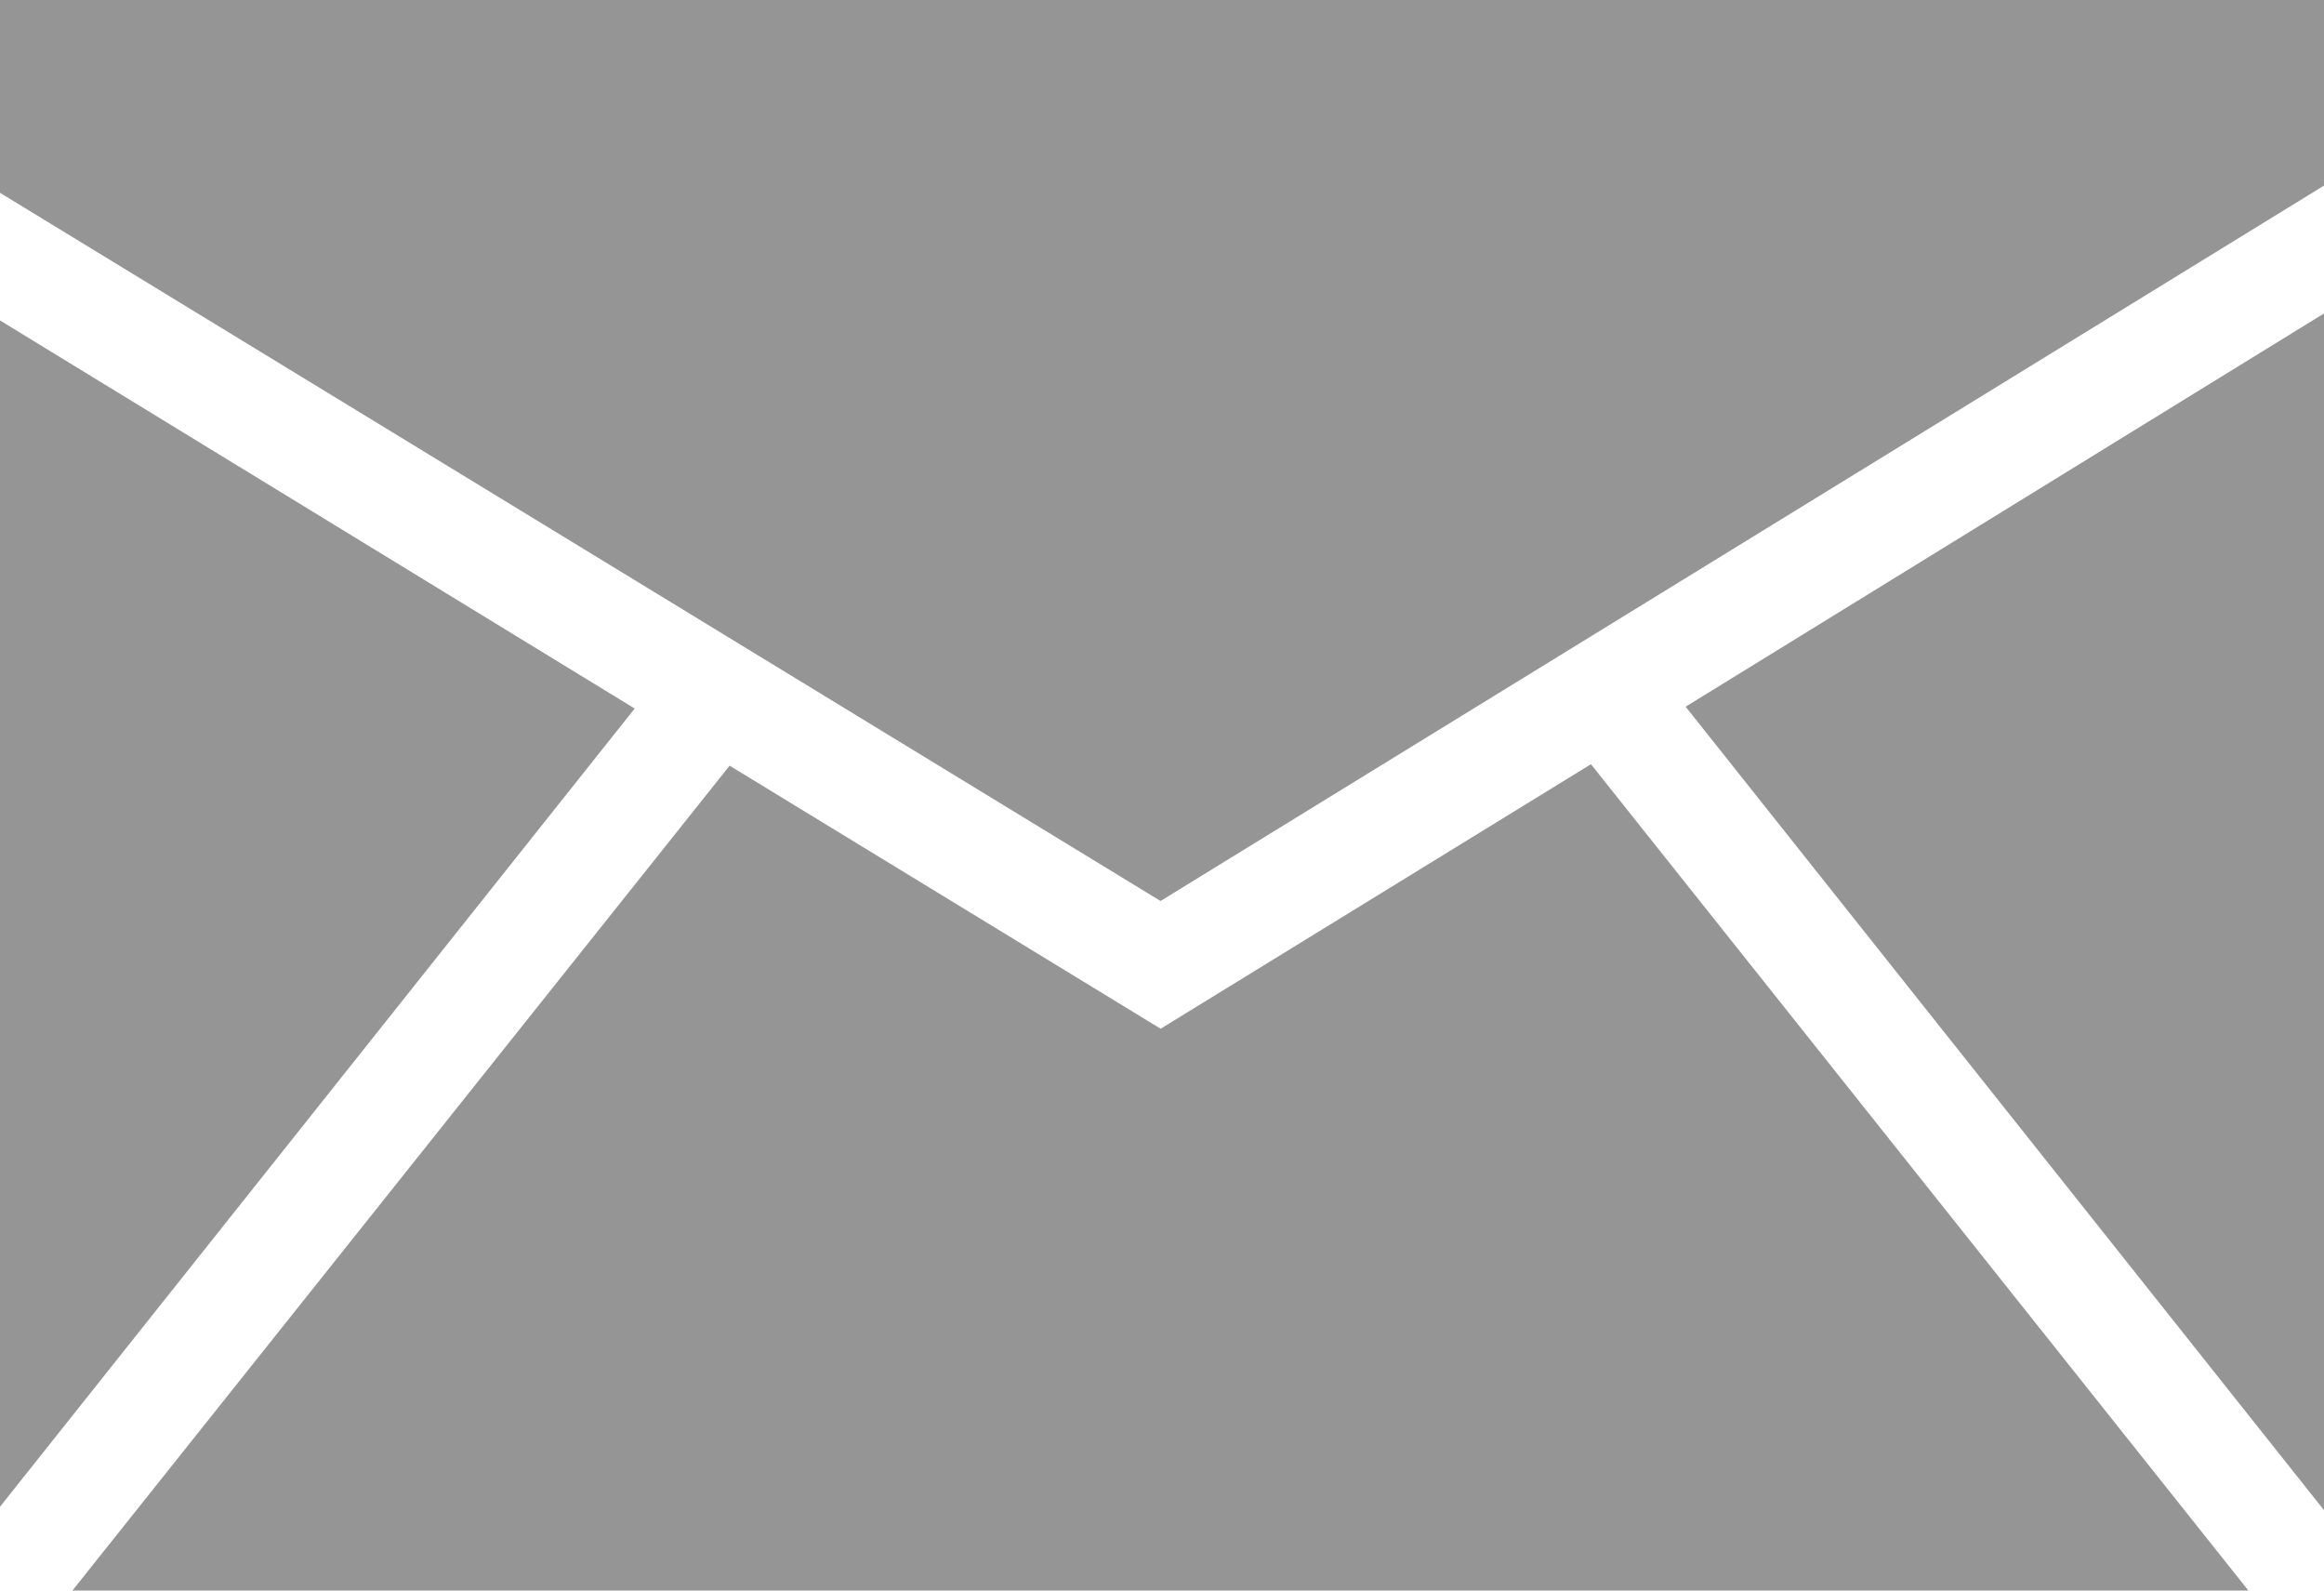
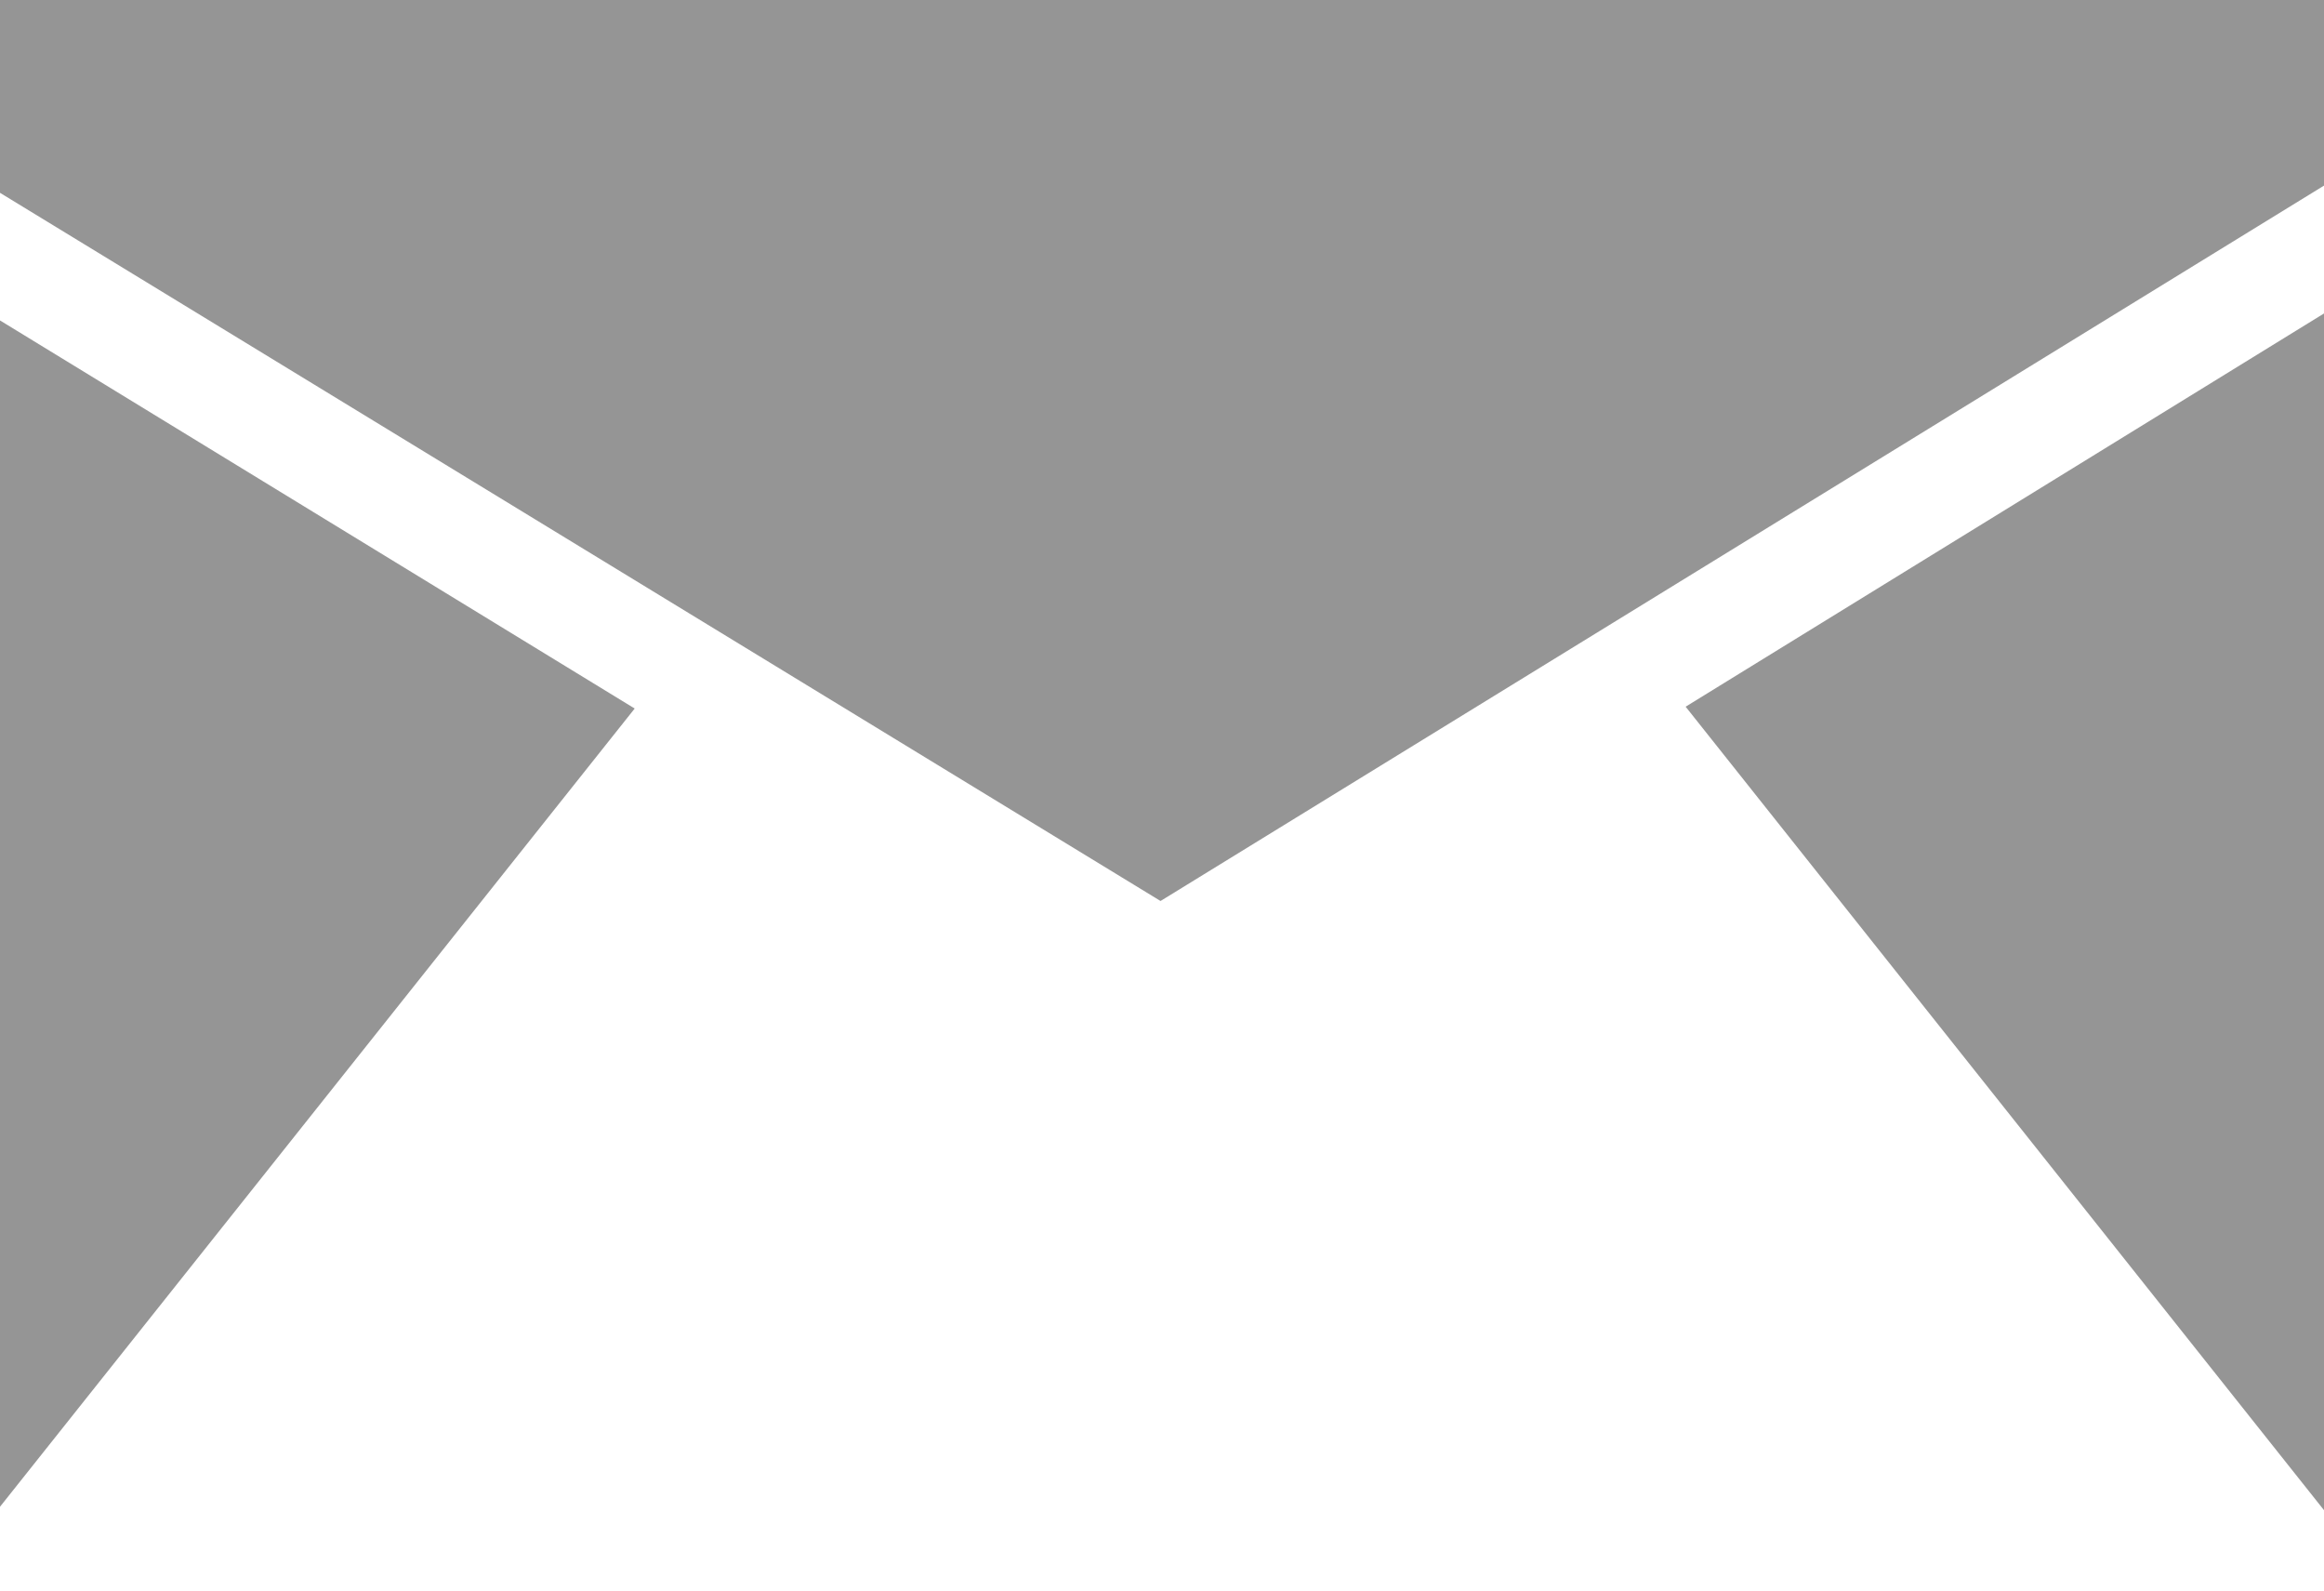
<svg xmlns="http://www.w3.org/2000/svg" width="19" height="13" viewBox="0 0 19 13">
  <g id="icon" transform="translate(-6.518 -9.5)">
    <path id="Path_251" data-name="Path 251" d="M6.518,21.815l5.189-6.524L6.518,12.119Z" transform="translate(0 0)" fill="#959595" />
-     <path id="Path_252" data-name="Path 252" d="M19.525,15.746l-3.518,2.162-3.524-2.15L7.11,22.5H24.9Z" transform="translate(0 0)" fill="#959595" />
    <path id="Path_253" data-name="Path 253" d="M16.006,16.864l9.512-5.847V9.5h-19v1.576Z" fill="#959595" />
    <path id="Path_254" data-name="Path 254" d="M20.263,15.276l5.219,6.567V12.062Z" transform="translate(0.036 0)" fill="#959595" />
  </g>
</svg>